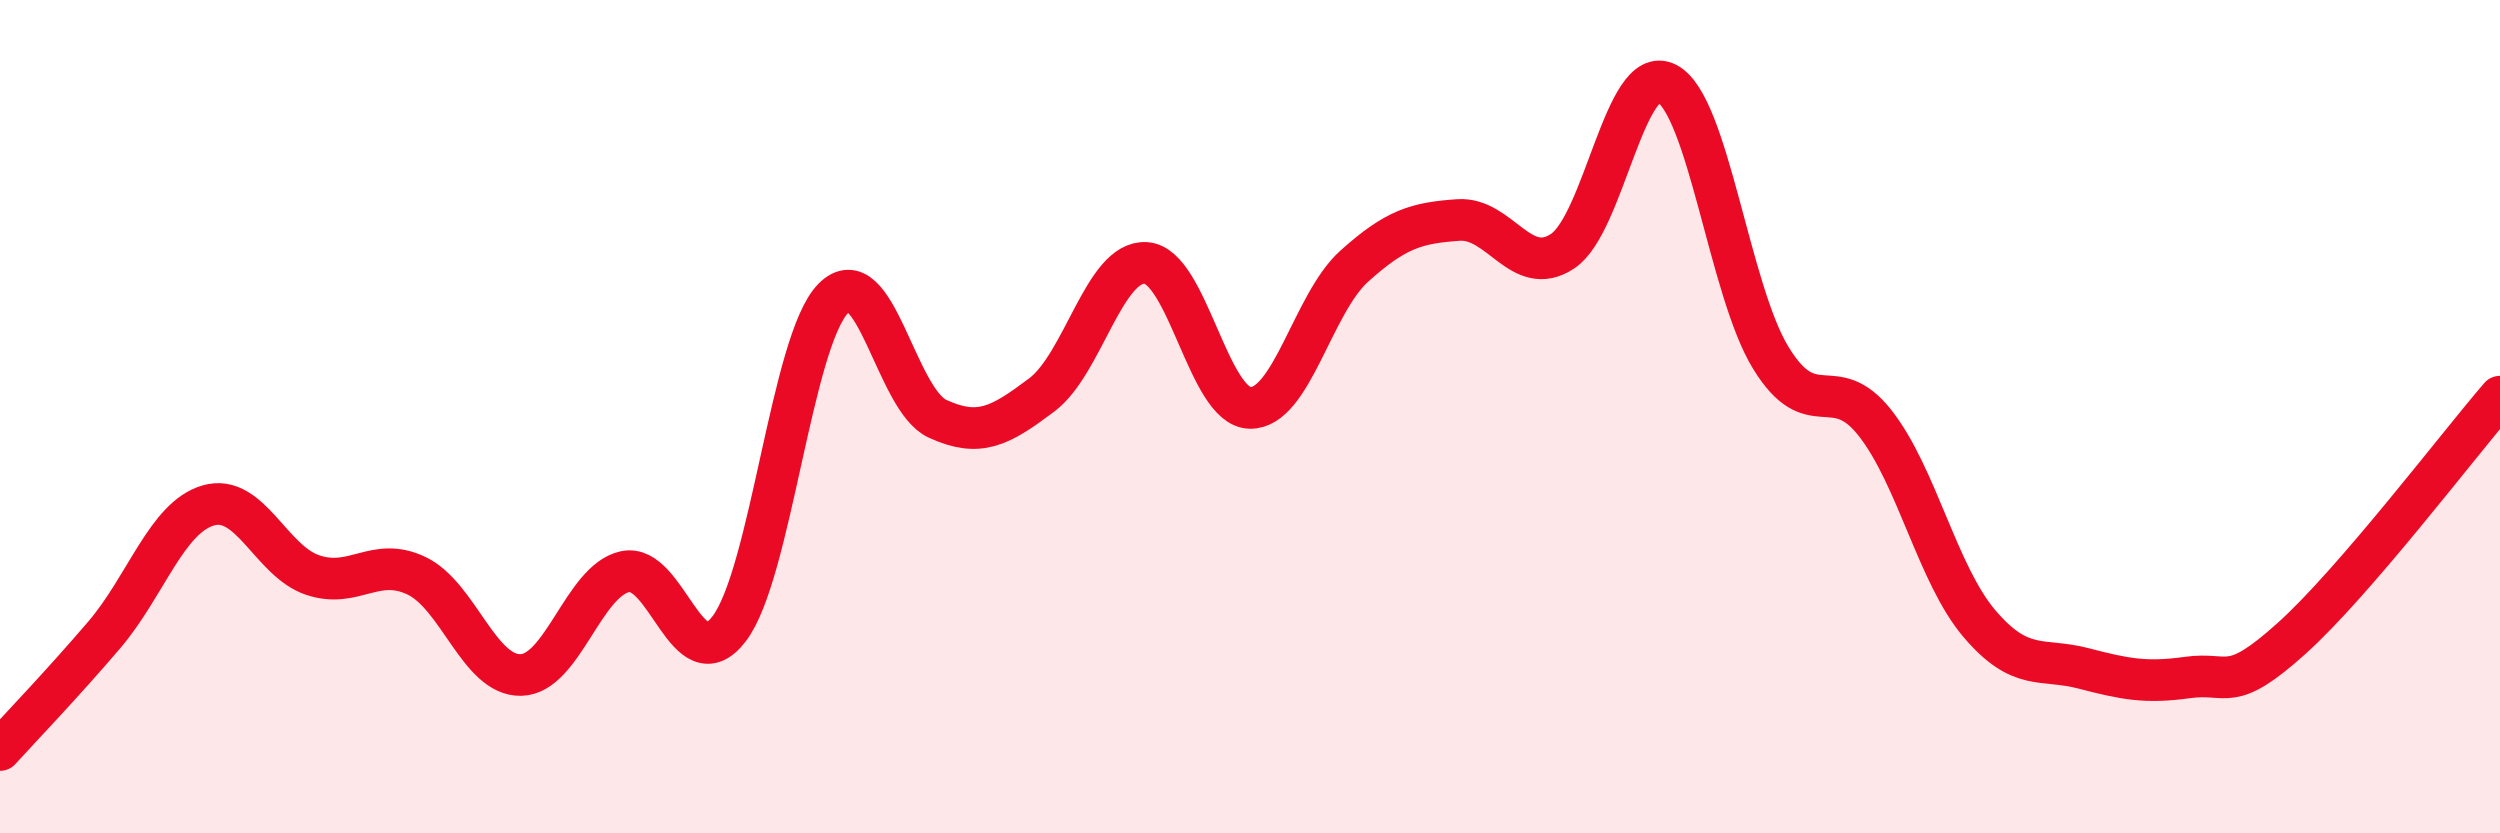
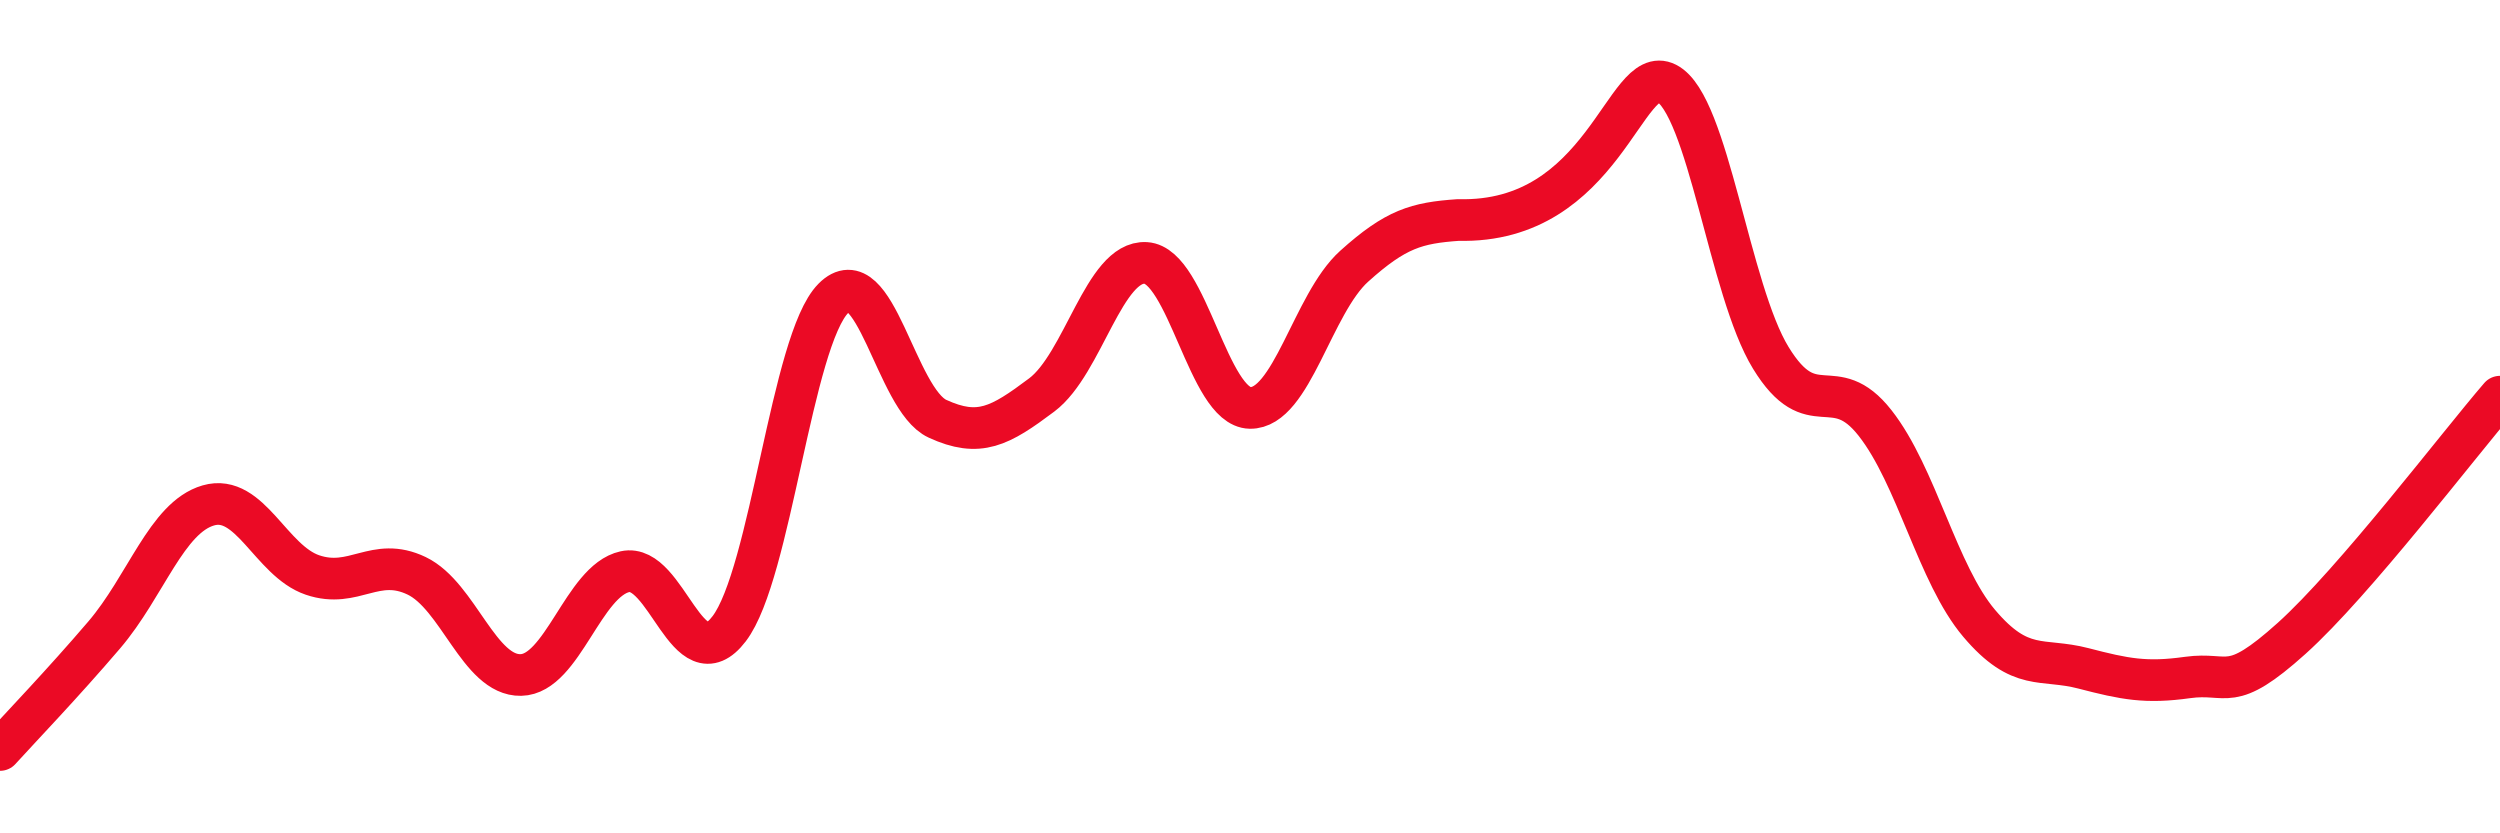
<svg xmlns="http://www.w3.org/2000/svg" width="60" height="20" viewBox="0 0 60 20">
-   <path d="M 0,18 C 0.5,17.45 1.5,16.41 2.5,15.24 C 3.5,14.07 4,12.42 5,12.13 C 6,11.84 6.5,13.46 7.5,13.8 C 8.5,14.14 9,13.34 10,13.82 C 11,14.3 11.5,16.22 12.5,16.2 C 13.5,16.18 14,13.94 15,13.72 C 16,13.5 16.5,16.4 17.5,15.09 C 18.5,13.78 19,8.17 20,7.16 C 21,6.15 21.5,9.59 22.5,10.05 C 23.5,10.51 24,10.23 25,9.48 C 26,8.73 26.5,6.25 27.5,6.31 C 28.5,6.37 29,9.77 30,9.79 C 31,9.81 31.5,7.29 32.5,6.39 C 33.5,5.49 34,5.35 35,5.28 C 36,5.21 36.5,6.69 37.5,6.03 C 38.5,5.37 39,1.49 40,2 C 41,2.51 41.5,6.96 42.5,8.59 C 43.5,10.22 44,8.88 45,10.15 C 46,11.42 46.5,13.78 47.5,14.96 C 48.5,16.14 49,15.78 50,16.04 C 51,16.3 51.5,16.4 52.5,16.26 C 53.5,16.12 53.5,16.67 55,15.32 C 56.5,13.97 59,10.68 60,9.52L60 20L0 20Z" fill="#EB0A25" opacity="0.1" stroke-linecap="round" stroke-linejoin="round" />
-   <path d="M 0,18 C 0.5,17.45 1.5,16.41 2.5,15.24 C 3.5,14.07 4,12.42 5,12.13 C 6,11.84 6.5,13.46 7.5,13.8 C 8.5,14.14 9,13.34 10,13.82 C 11,14.3 11.5,16.22 12.5,16.2 C 13.5,16.18 14,13.94 15,13.72 C 16,13.5 16.5,16.4 17.5,15.09 C 18.5,13.78 19,8.17 20,7.16 C 21,6.15 21.5,9.59 22.5,10.05 C 23.5,10.51 24,10.23 25,9.48 C 26,8.73 26.5,6.25 27.5,6.31 C 28.5,6.37 29,9.77 30,9.79 C 31,9.81 31.5,7.29 32.5,6.39 C 33.5,5.49 34,5.35 35,5.28 C 36,5.21 36.5,6.69 37.5,6.03 C 38.5,5.37 39,1.49 40,2 C 41,2.51 41.5,6.96 42.5,8.59 C 43.5,10.22 44,8.88 45,10.15 C 46,11.42 46.5,13.78 47.5,14.96 C 48.5,16.14 49,15.78 50,16.04 C 51,16.3 51.5,16.4 52.5,16.26 C 53.5,16.12 53.5,16.67 55,15.32 C 56.5,13.97 59,10.68 60,9.52" stroke="#EB0A25" stroke-width="1" fill="none" stroke-linecap="round" stroke-linejoin="round" />
+   <path d="M 0,18 C 0.5,17.45 1.5,16.41 2.5,15.24 C 3.5,14.07 4,12.42 5,12.13 C 6,11.84 6.5,13.46 7.5,13.8 C 8.5,14.14 9,13.34 10,13.82 C 11,14.3 11.5,16.22 12.5,16.2 C 13.5,16.18 14,13.94 15,13.72 C 16,13.5 16.5,16.4 17.5,15.09 C 18.5,13.78 19,8.17 20,7.16 C 21,6.15 21.5,9.59 22.5,10.05 C 23.5,10.51 24,10.23 25,9.48 C 26,8.73 26.5,6.25 27.5,6.31 C 28.5,6.37 29,9.77 30,9.79 C 31,9.81 31.5,7.29 32.5,6.39 C 33.5,5.49 34,5.35 35,5.28 C 38.5,5.37 39,1.49 40,2 C 41,2.51 41.5,6.96 42.5,8.59 C 43.5,10.22 44,8.88 45,10.15 C 46,11.42 46.5,13.78 47.5,14.96 C 48.5,16.14 49,15.78 50,16.04 C 51,16.3 51.5,16.4 52.5,16.26 C 53.5,16.12 53.5,16.67 55,15.32 C 56.5,13.97 59,10.68 60,9.52" stroke="#EB0A25" stroke-width="1" fill="none" stroke-linecap="round" stroke-linejoin="round" />
</svg>